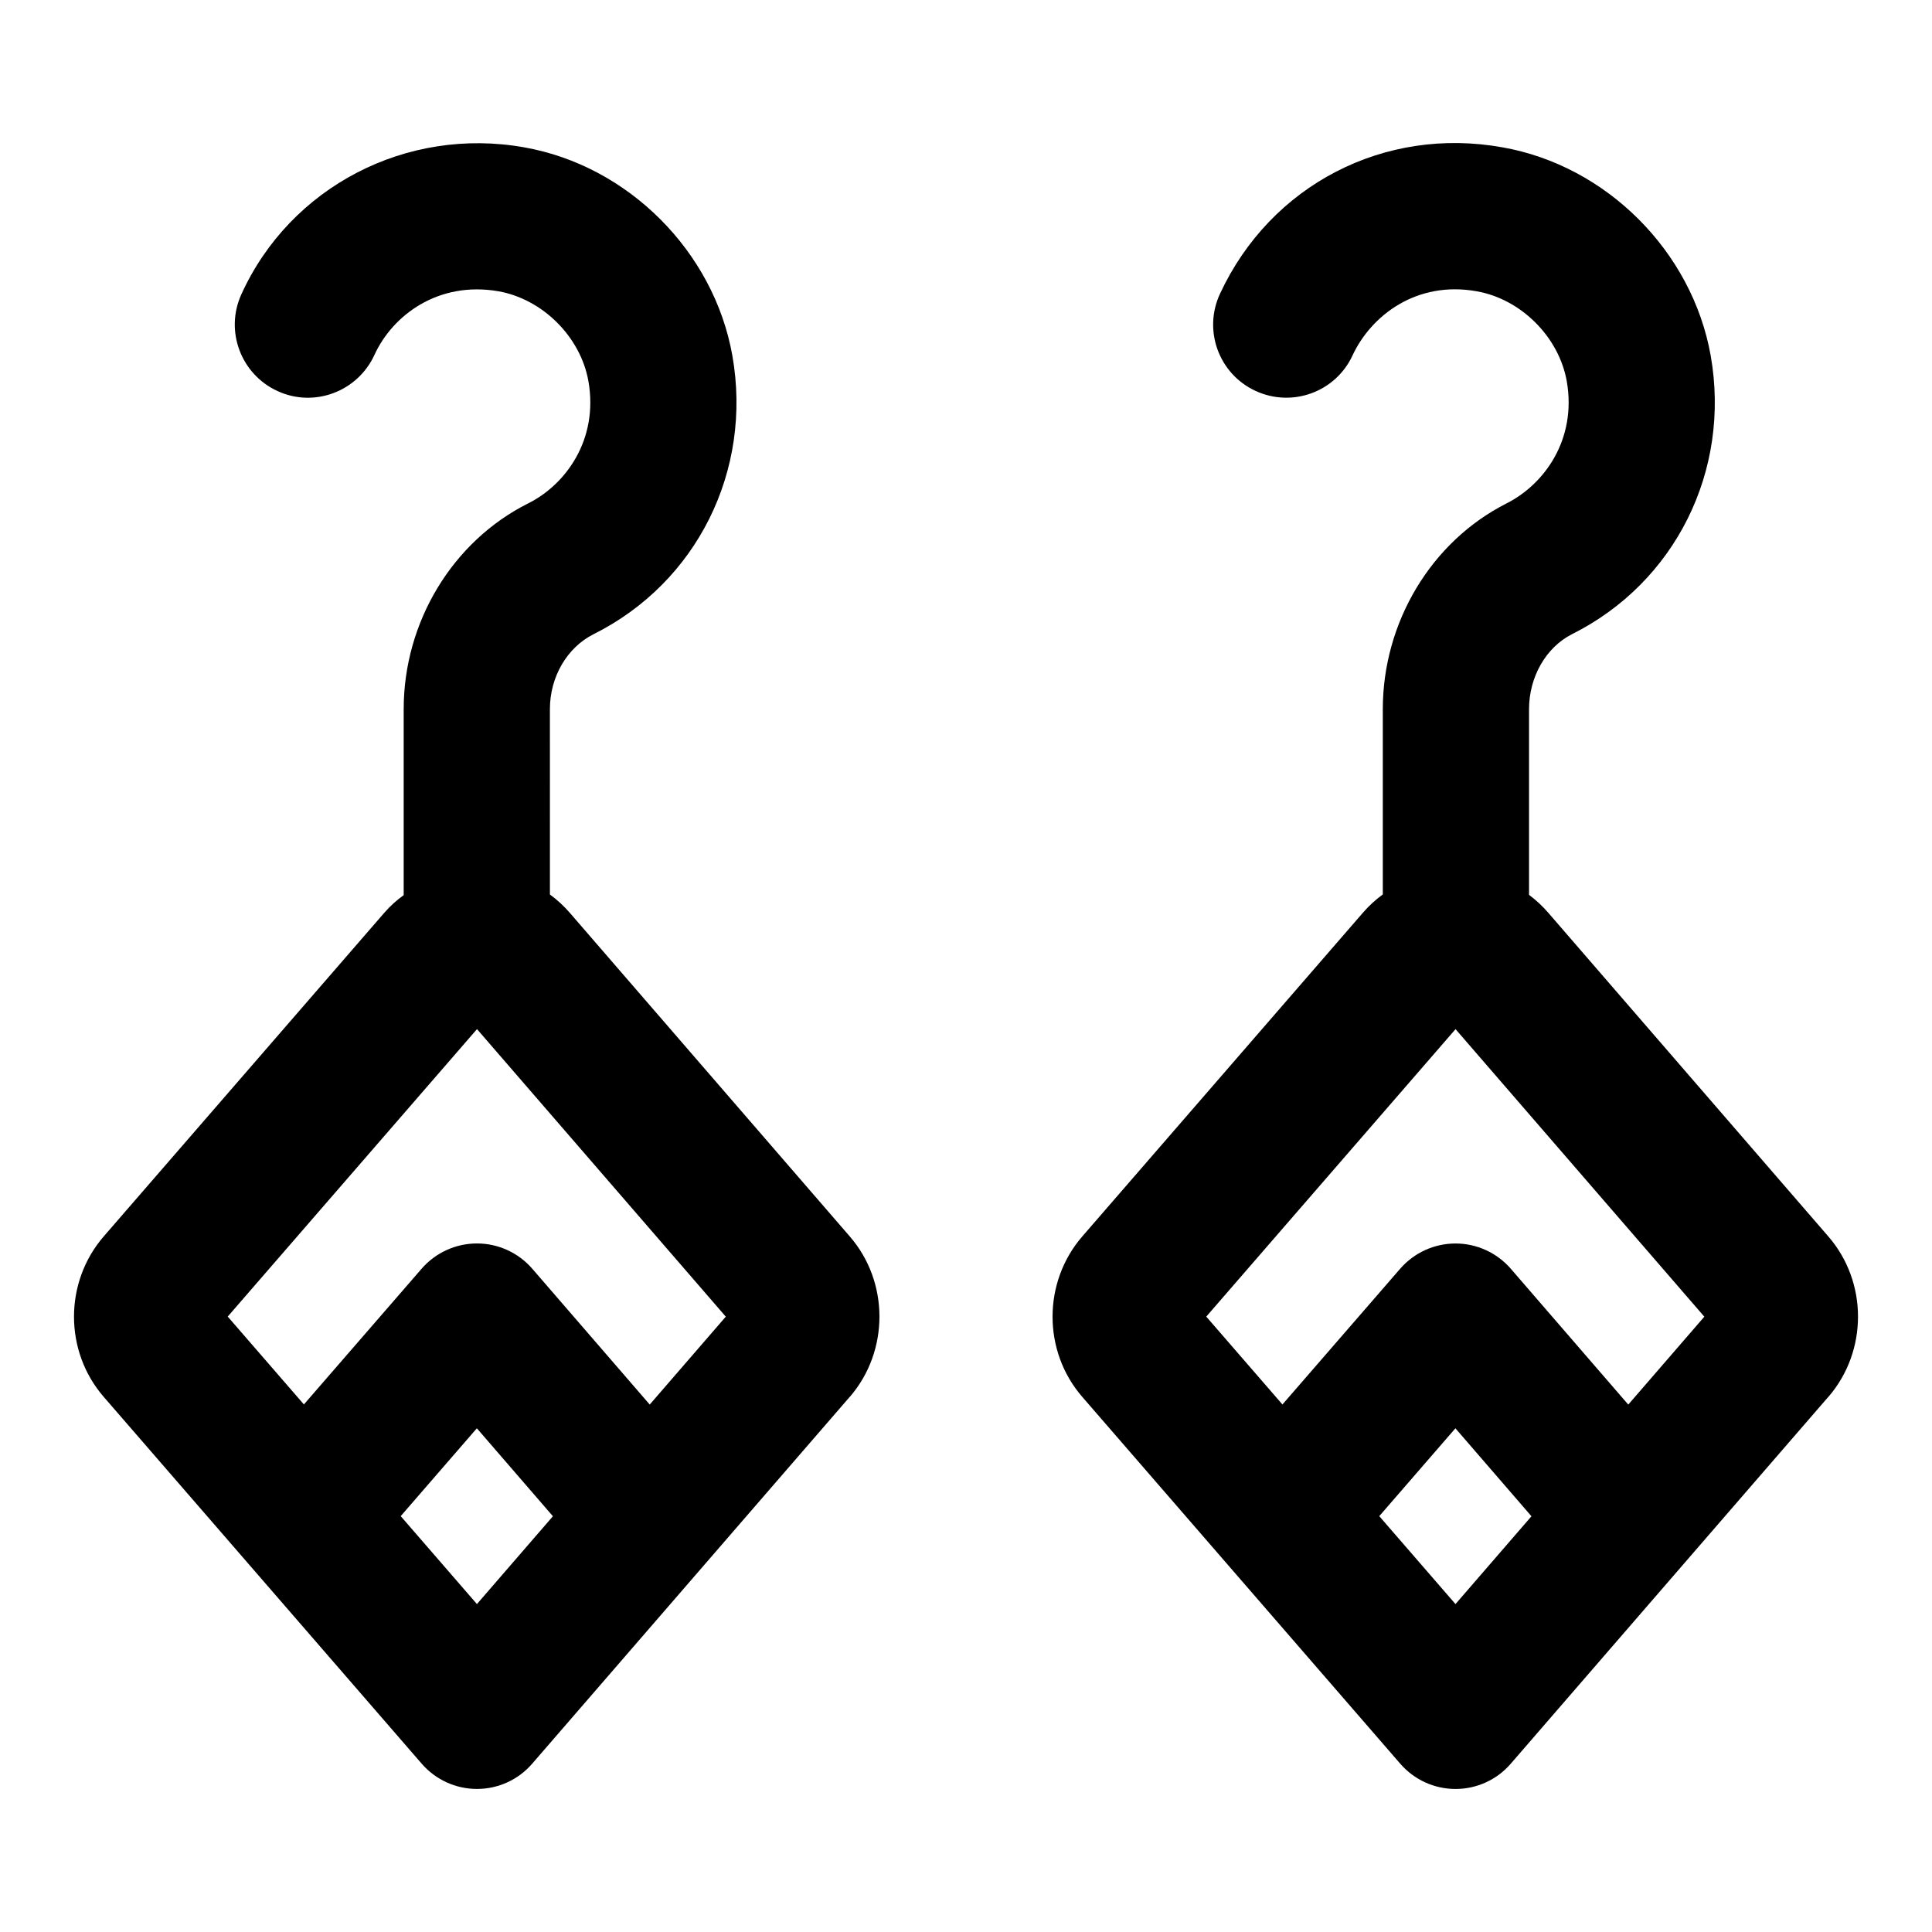
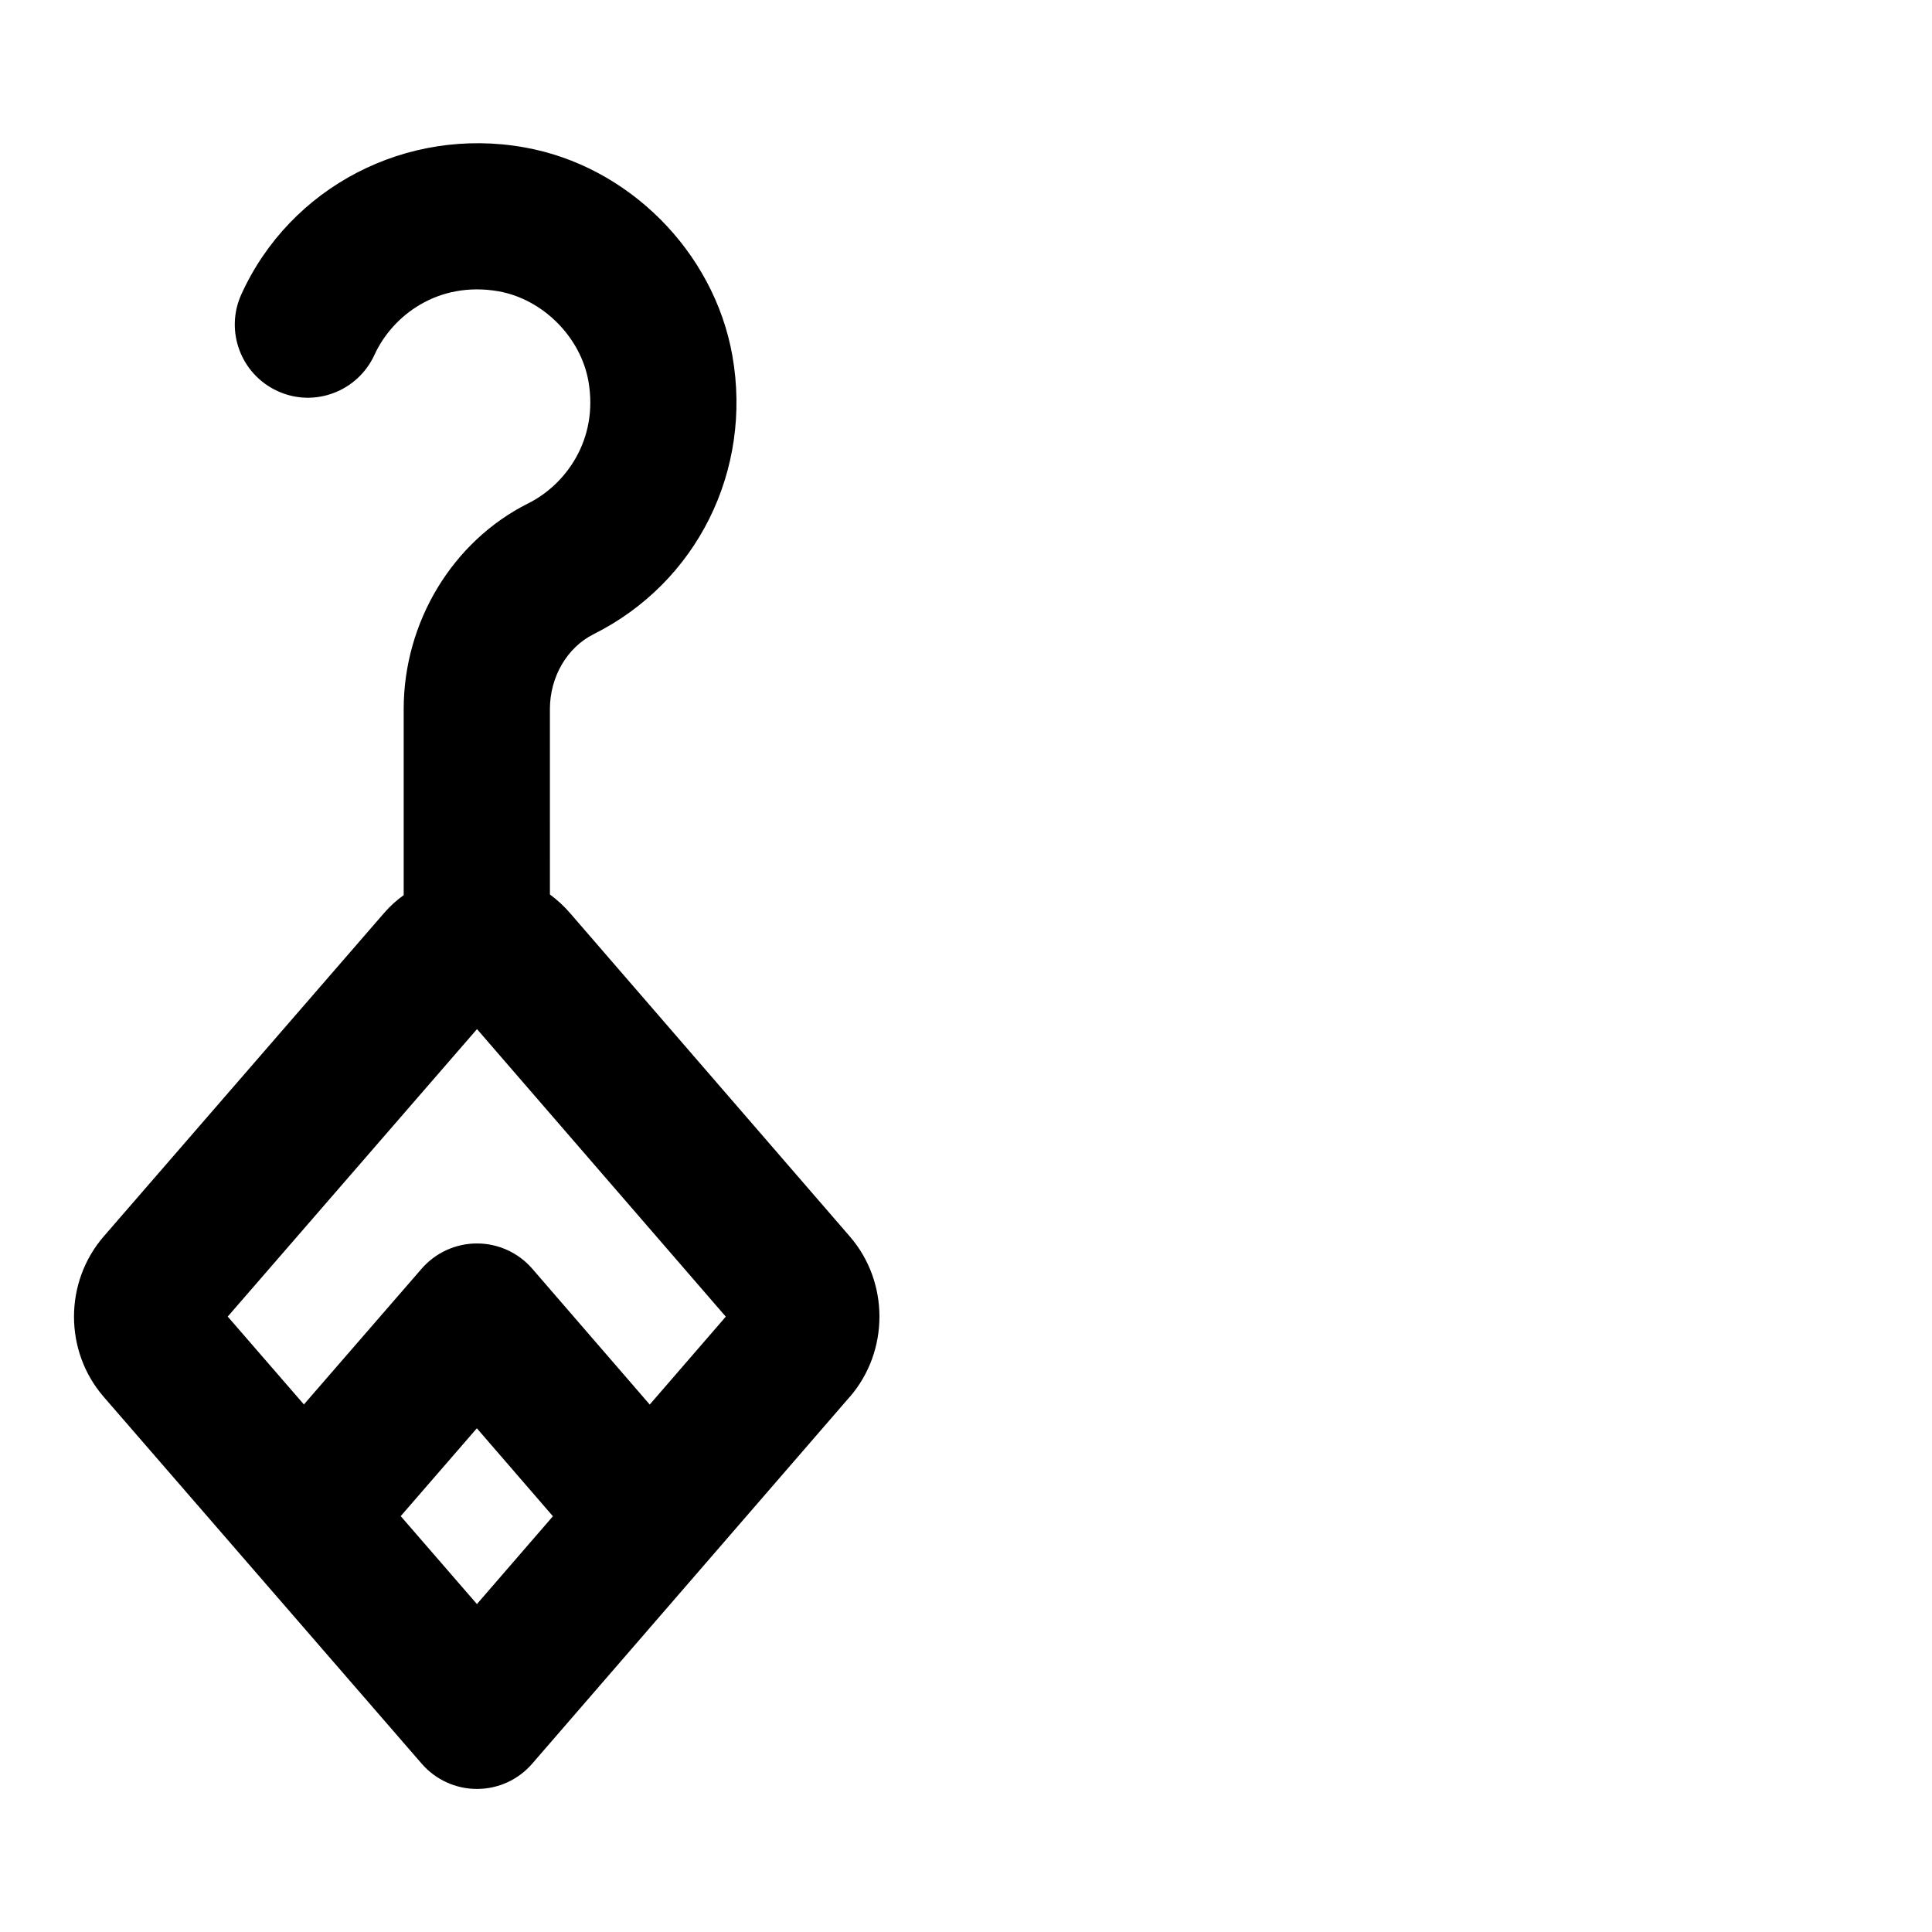
<svg xmlns="http://www.w3.org/2000/svg" fill="#000000" width="800px" height="800px" version="1.1" viewBox="144 144 512 512">
  <g>
    <path d="m171.5 514.2c6.965 8.035 87.809 101.3 84.266 97.207 3.672 4.238 9.008 6.68 14.629 6.68h0.02c5.621 0 10.957-2.441 14.629-6.699 4.219-4.875 89.012-102.82 84.152-97.207 0.02 0 0.02-0.02 0.039-0.02 10.445-12.129 10.445-30.41-0.039-42.5l-74.18-85.742c-1.586-1.836-3.363-3.453-5.281-4.871l-0.004-49.113c0-8.555 4.543-16.348 11.582-19.871 27.363-13.68 42.141-43.332 36.77-73.82-4.902-27.625-27.609-50.332-55.164-55.195-31.109-5.547-61.973 10.387-74.953 38.941-4.43 9.727-0.133 21.215 9.613 25.66 9.707 4.465 21.211 0.113 25.66-9.613 4.789-10.465 16.898-19.625 32.871-16.84 11.73 2.082 21.742 12.094 23.824 23.805 2.727 15.516-6.035 27.457-15.953 32.395-20.059 10.047-33 31.449-33 54.535v49.293c-1.852 1.324-3.566 2.863-5.109 4.637l-74.371 85.785c-10.52 12.148-10.52 30.445 0 42.555zm98.891 54.895-20.199-23.305 20.18-23.281 20.156 23.312zm0.02-152.37 65.93 76.203-20.156 23.293-31.125-35.992c-3.691-4.258-9.027-6.699-14.648-6.699h-0.02c-5.621 0-10.957 2.441-14.648 6.68l-31.207 35.98-20.188-23.285z" />
-     <path d="m554.34 385.93c-1.543-1.793-3.266-3.391-5.129-4.781v-49.207c0-8.57 4.504-16.387 11.371-19.871 27.363-13.68 42.141-43.332 36.77-73.82-4.902-27.629-27.609-50.336-55.16-55.199-31.242-5.641-61.445 9.898-74.879 38.793-4.523 9.707-0.32 21.23 9.387 25.734 9.746 4.523 21.25 0.305 25.734-9.387 4.902-10.539 16.938-19.871 32.945-16.992 11.73 2.082 21.742 12.094 23.824 23.805 2.727 15.516-6.035 27.457-16.047 32.453-19.871 10.086-32.699 31.469-32.699 54.48v49.09c-1.906 1.406-3.68 3.016-5.262 4.844l-74.367 85.777c-10.52 12.148-10.52 30.449 0 42.559 6.965 8.035 87.809 101.3 84.266 97.207 3.672 4.238 9.008 6.68 14.629 6.68h0.02c5.621 0 10.957-2.441 14.629-6.699 4.219-4.875 89.176-103.02 84.152-97.207 0.02 0 0.02-0.02 0.039-0.02 10.445-12.129 10.445-30.41-0.039-42.5zm-24.621 183.17-20.199-23.305 20.18-23.281 20.152 23.312zm45.789-52.867-31.125-35.992c-3.691-4.258-9.027-6.699-14.648-6.699h-0.02c-5.621 0-10.957 2.441-14.648 6.68l-31.207 35.98-20.188-23.285 66.062-76.184 65.93 76.203z" />
  </g>
</svg>